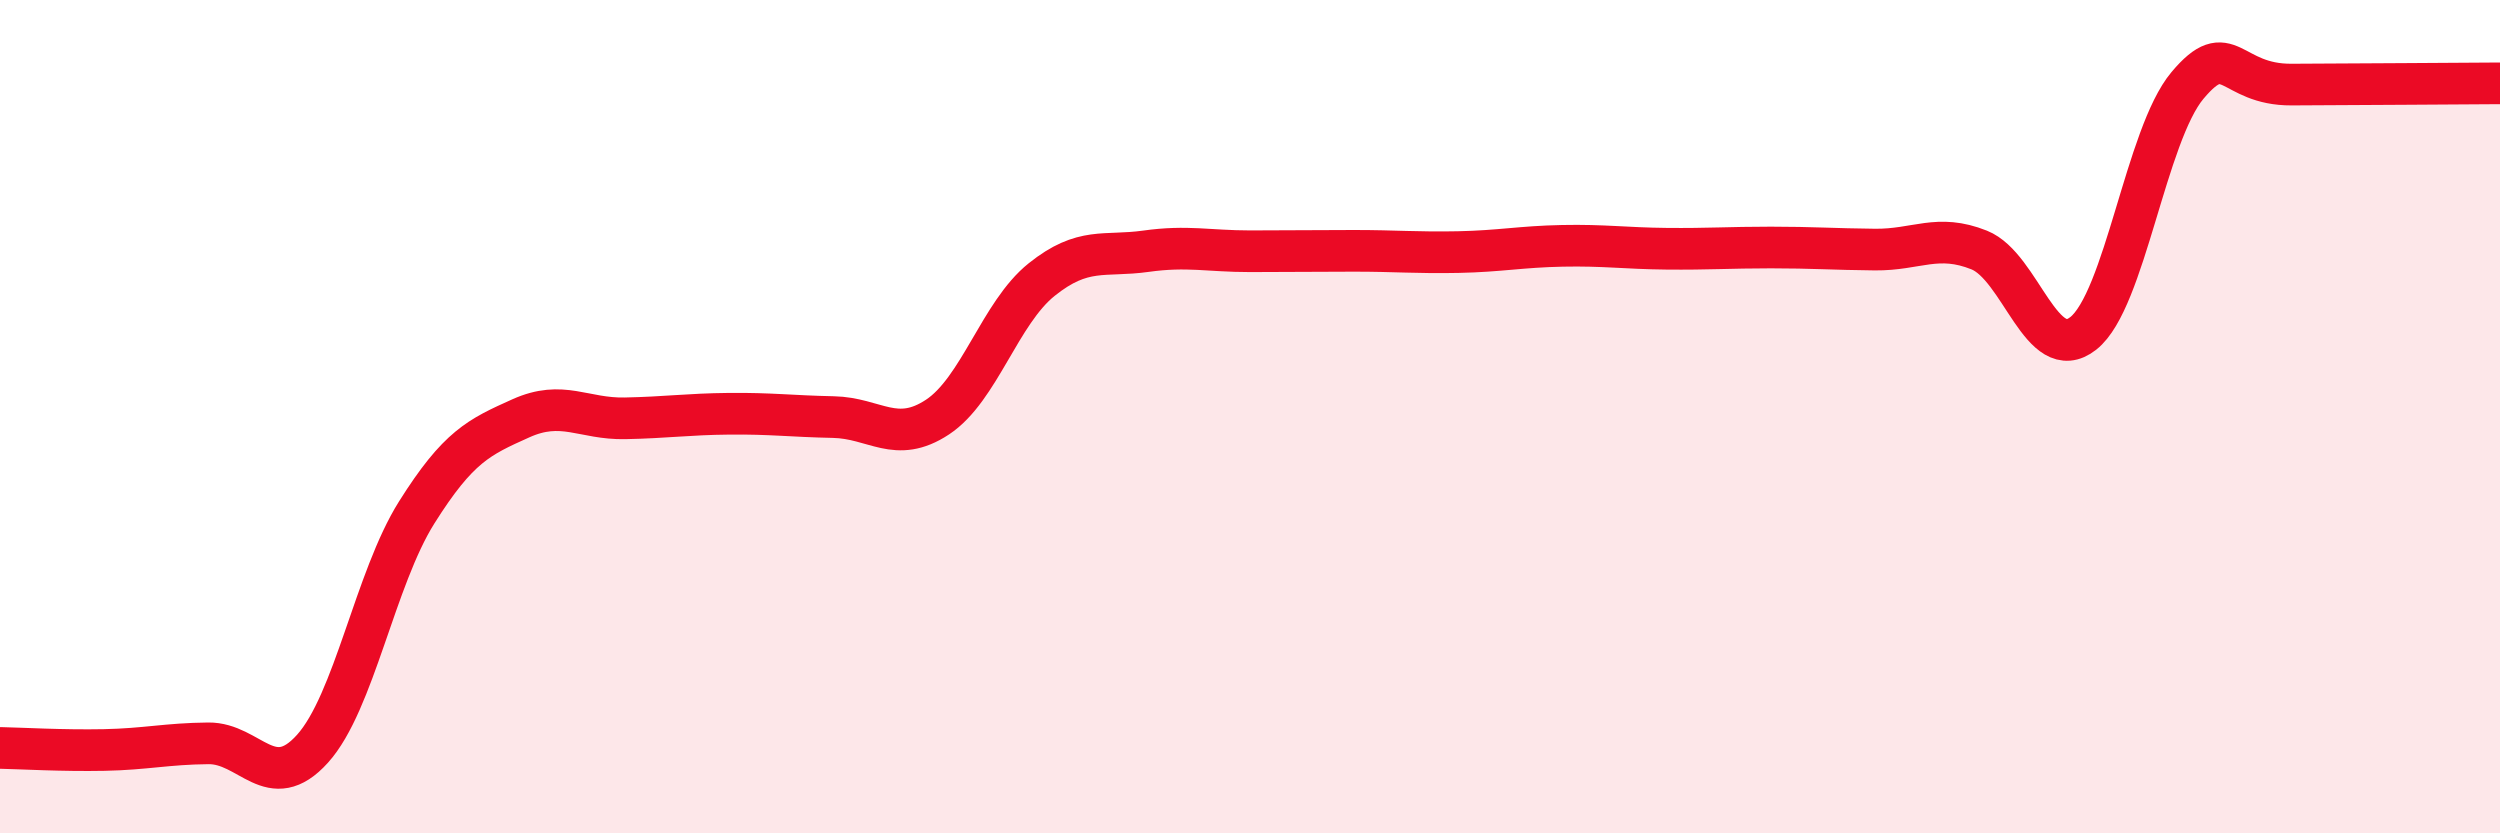
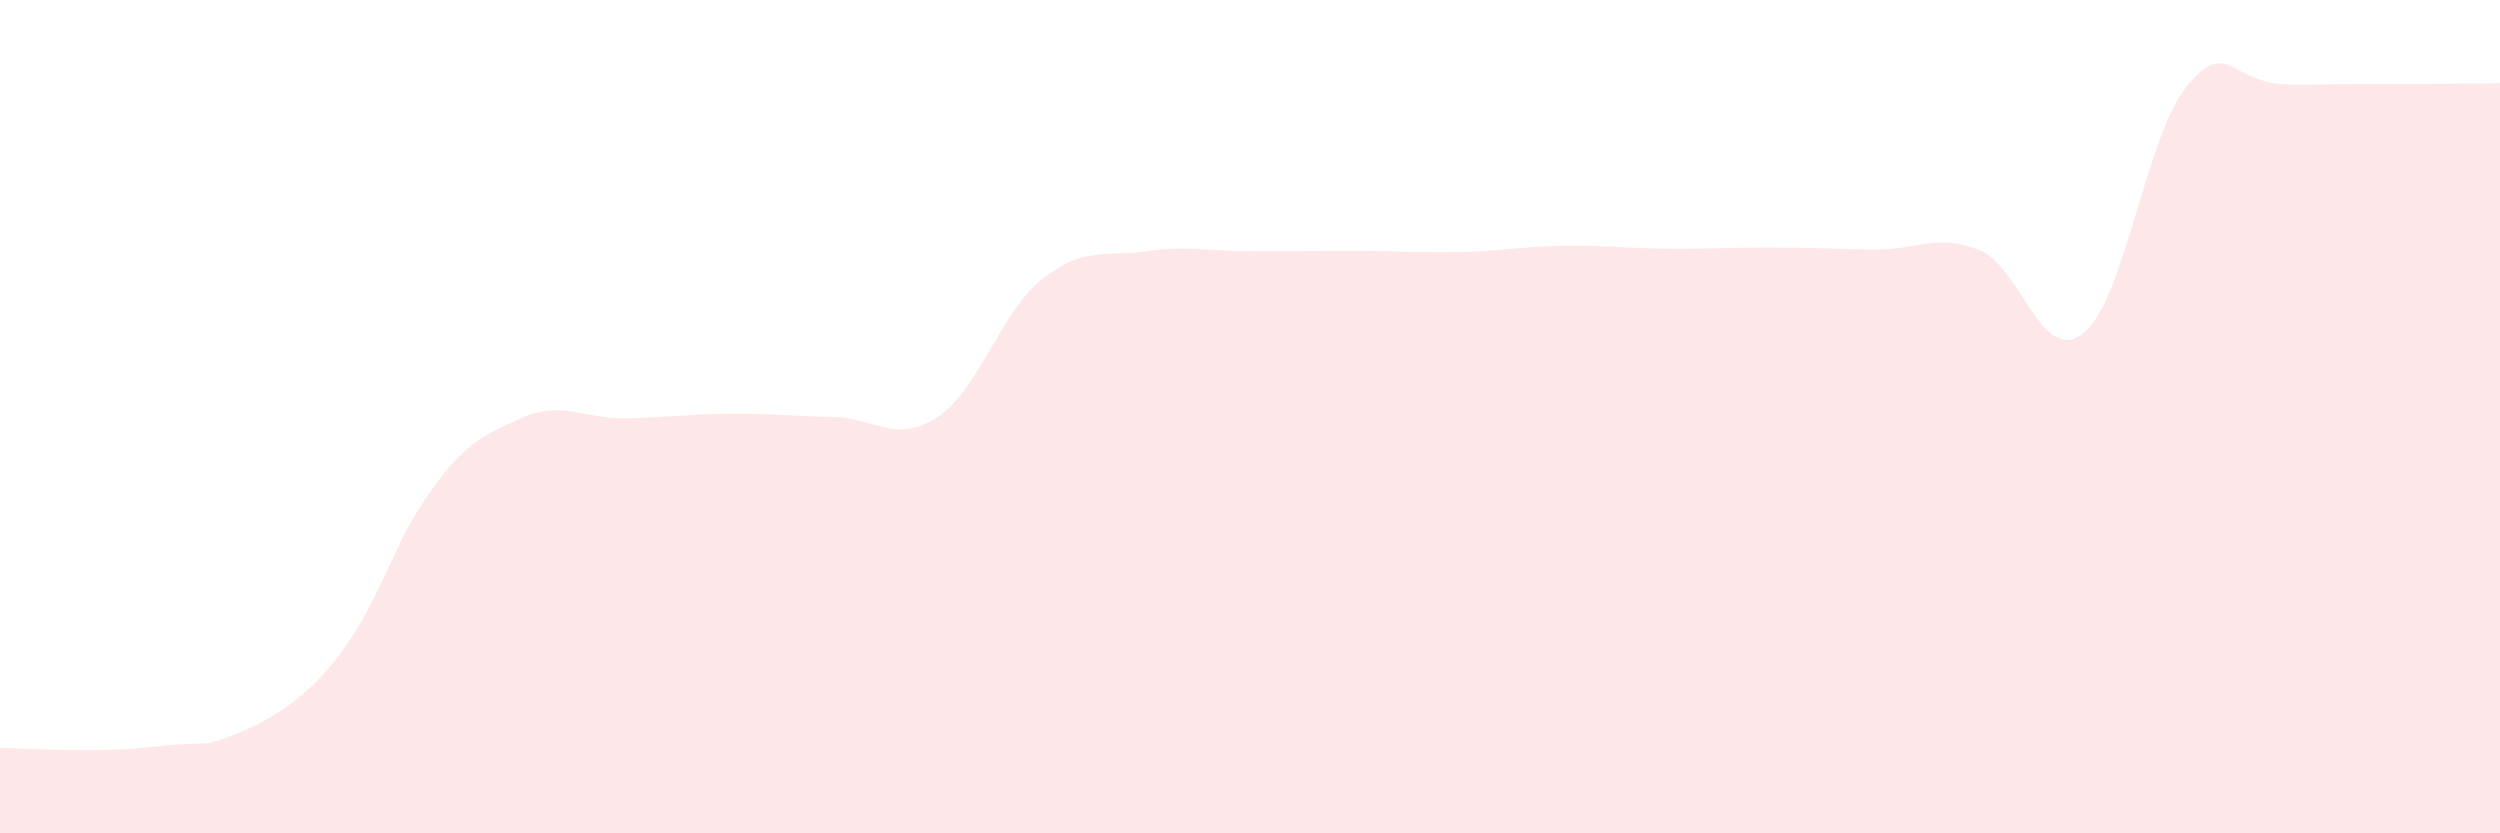
<svg xmlns="http://www.w3.org/2000/svg" width="60" height="20" viewBox="0 0 60 20">
-   <path d="M 0,17.95 C 0.5,17.96 1.5,18.02 2.5,18 C 3.5,17.98 4,17.85 5,17.84 C 6,17.83 6.5,19.08 7.5,17.97 C 8.5,16.86 9,13.89 10,12.3 C 11,10.71 11.5,10.49 12.5,10.04 C 13.5,9.59 14,10.06 15,10.04 C 16,10.02 16.5,9.94 17.5,9.93 C 18.5,9.92 19,9.99 20,10.01 C 21,10.03 21.5,10.67 22.5,10.01 C 23.5,9.35 24,7.51 25,6.71 C 26,5.91 26.5,6.17 27.5,6.03 C 28.5,5.89 29,6.03 30,6.03 C 31,6.03 31.5,6.02 32.5,6.02 C 33.5,6.02 34,6.07 35,6.05 C 36,6.03 36.5,5.92 37.5,5.9 C 38.5,5.88 39,5.96 40,5.97 C 41,5.98 41.5,5.94 42.5,5.94 C 43.5,5.94 44,5.98 45,5.99 C 46,6 46.5,5.6 47.5,6 C 48.5,6.4 49,8.79 50,8 C 51,7.21 51.5,3.24 52.5,2.05 C 53.5,0.86 53.5,2.04 55,2.03 C 56.5,2.02 59,2.01 60,2L60 20L0 20Z" fill="#EB0A25" opacity="0.1" stroke-linecap="round" stroke-linejoin="round" />
-   <path d="M 0,17.95 C 0.5,17.96 1.5,18.02 2.5,18 C 3.5,17.98 4,17.85 5,17.84 C 6,17.83 6.5,19.08 7.5,17.97 C 8.5,16.86 9,13.89 10,12.3 C 11,10.71 11.5,10.49 12.5,10.04 C 13.5,9.59 14,10.06 15,10.04 C 16,10.02 16.5,9.94 17.5,9.93 C 18.5,9.92 19,9.99 20,10.01 C 21,10.03 21.5,10.67 22.5,10.01 C 23.5,9.35 24,7.51 25,6.71 C 26,5.91 26.5,6.17 27.5,6.03 C 28.5,5.89 29,6.03 30,6.03 C 31,6.03 31.5,6.02 32.5,6.02 C 33.5,6.02 34,6.07 35,6.05 C 36,6.03 36.5,5.92 37.5,5.9 C 38.5,5.88 39,5.96 40,5.97 C 41,5.98 41.5,5.94 42.5,5.94 C 43.5,5.94 44,5.98 45,5.99 C 46,6 46.5,5.6 47.5,6 C 48.5,6.4 49,8.79 50,8 C 51,7.21 51.5,3.24 52.5,2.05 C 53.5,0.86 53.5,2.04 55,2.03 C 56.5,2.02 59,2.01 60,2" stroke="#EB0A25" stroke-width="1" fill="none" stroke-linecap="round" stroke-linejoin="round" />
+   <path d="M 0,17.95 C 0.5,17.96 1.5,18.02 2.5,18 C 3.5,17.98 4,17.85 5,17.84 C 8.5,16.86 9,13.89 10,12.3 C 11,10.71 11.5,10.49 12.5,10.04 C 13.5,9.59 14,10.06 15,10.04 C 16,10.02 16.5,9.94 17.5,9.93 C 18.5,9.92 19,9.99 20,10.01 C 21,10.03 21.5,10.67 22.5,10.01 C 23.5,9.35 24,7.51 25,6.71 C 26,5.91 26.5,6.17 27.5,6.03 C 28.5,5.89 29,6.03 30,6.03 C 31,6.03 31.5,6.02 32.5,6.02 C 33.5,6.02 34,6.07 35,6.05 C 36,6.03 36.5,5.92 37.5,5.9 C 38.5,5.88 39,5.96 40,5.97 C 41,5.98 41.5,5.94 42.5,5.94 C 43.5,5.94 44,5.98 45,5.99 C 46,6 46.5,5.6 47.5,6 C 48.5,6.4 49,8.79 50,8 C 51,7.21 51.5,3.24 52.5,2.05 C 53.5,0.86 53.5,2.04 55,2.03 C 56.5,2.02 59,2.01 60,2L60 20L0 20Z" fill="#EB0A25" opacity="0.1" stroke-linecap="round" stroke-linejoin="round" />
</svg>